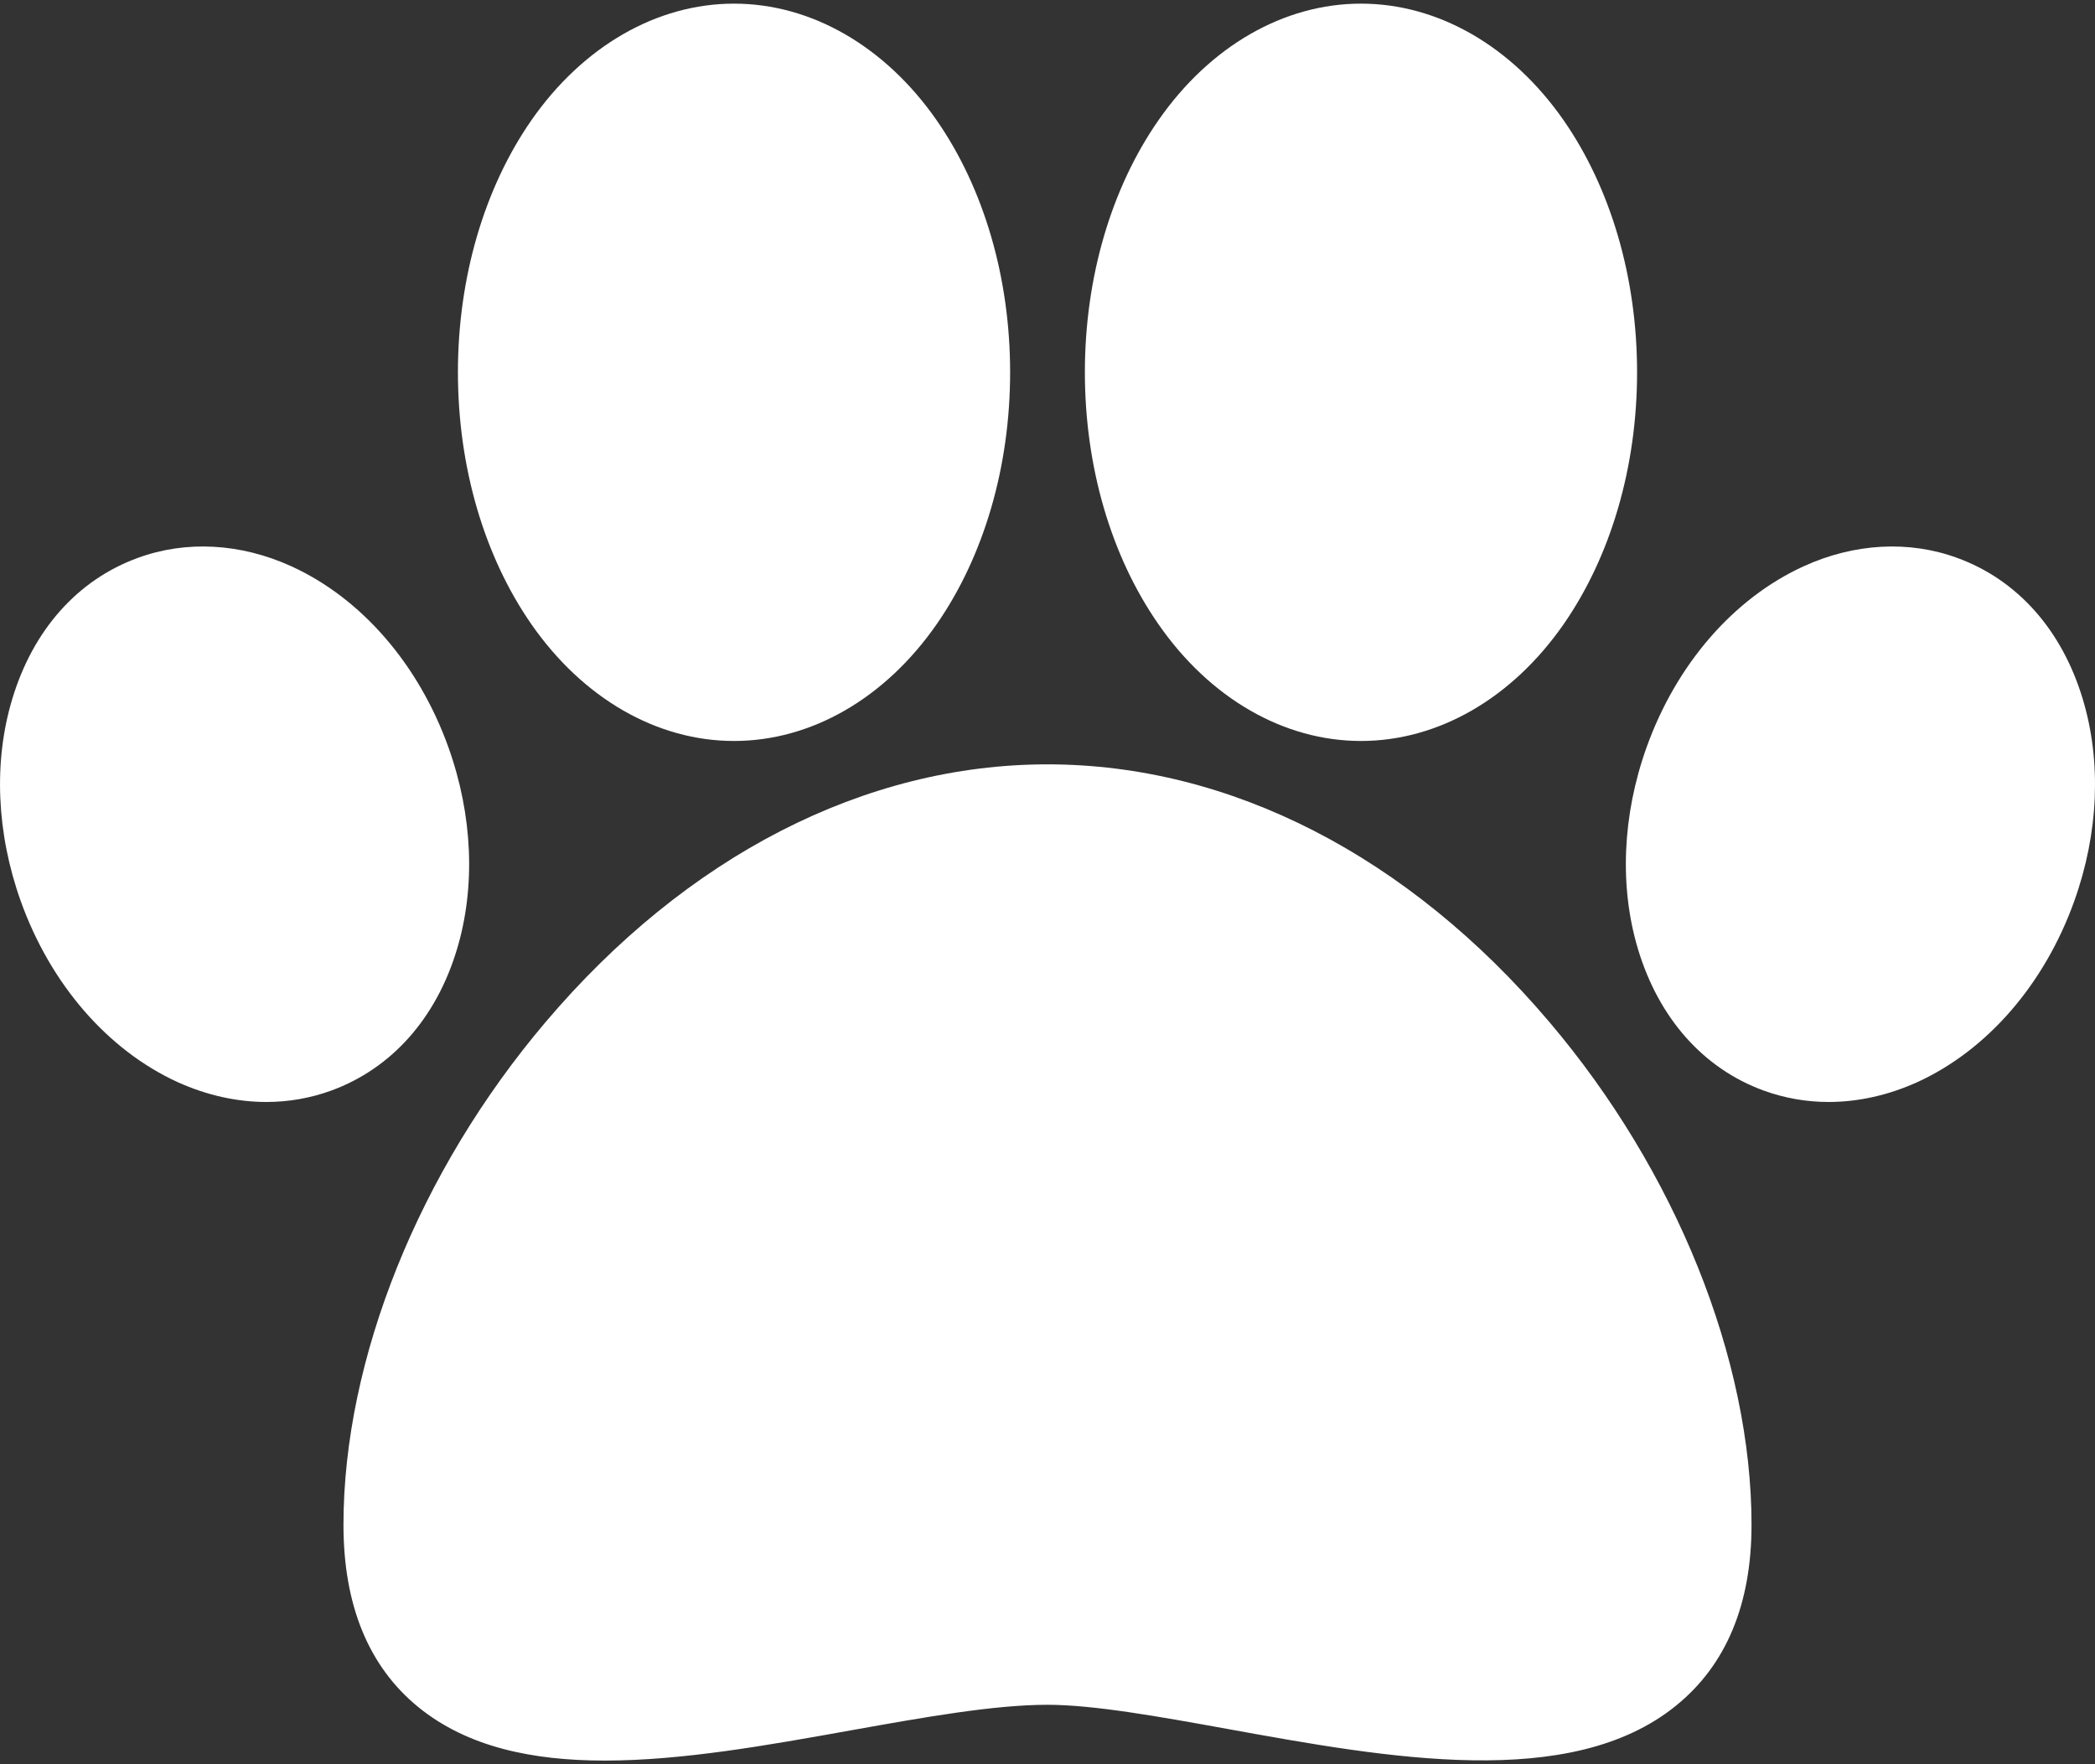
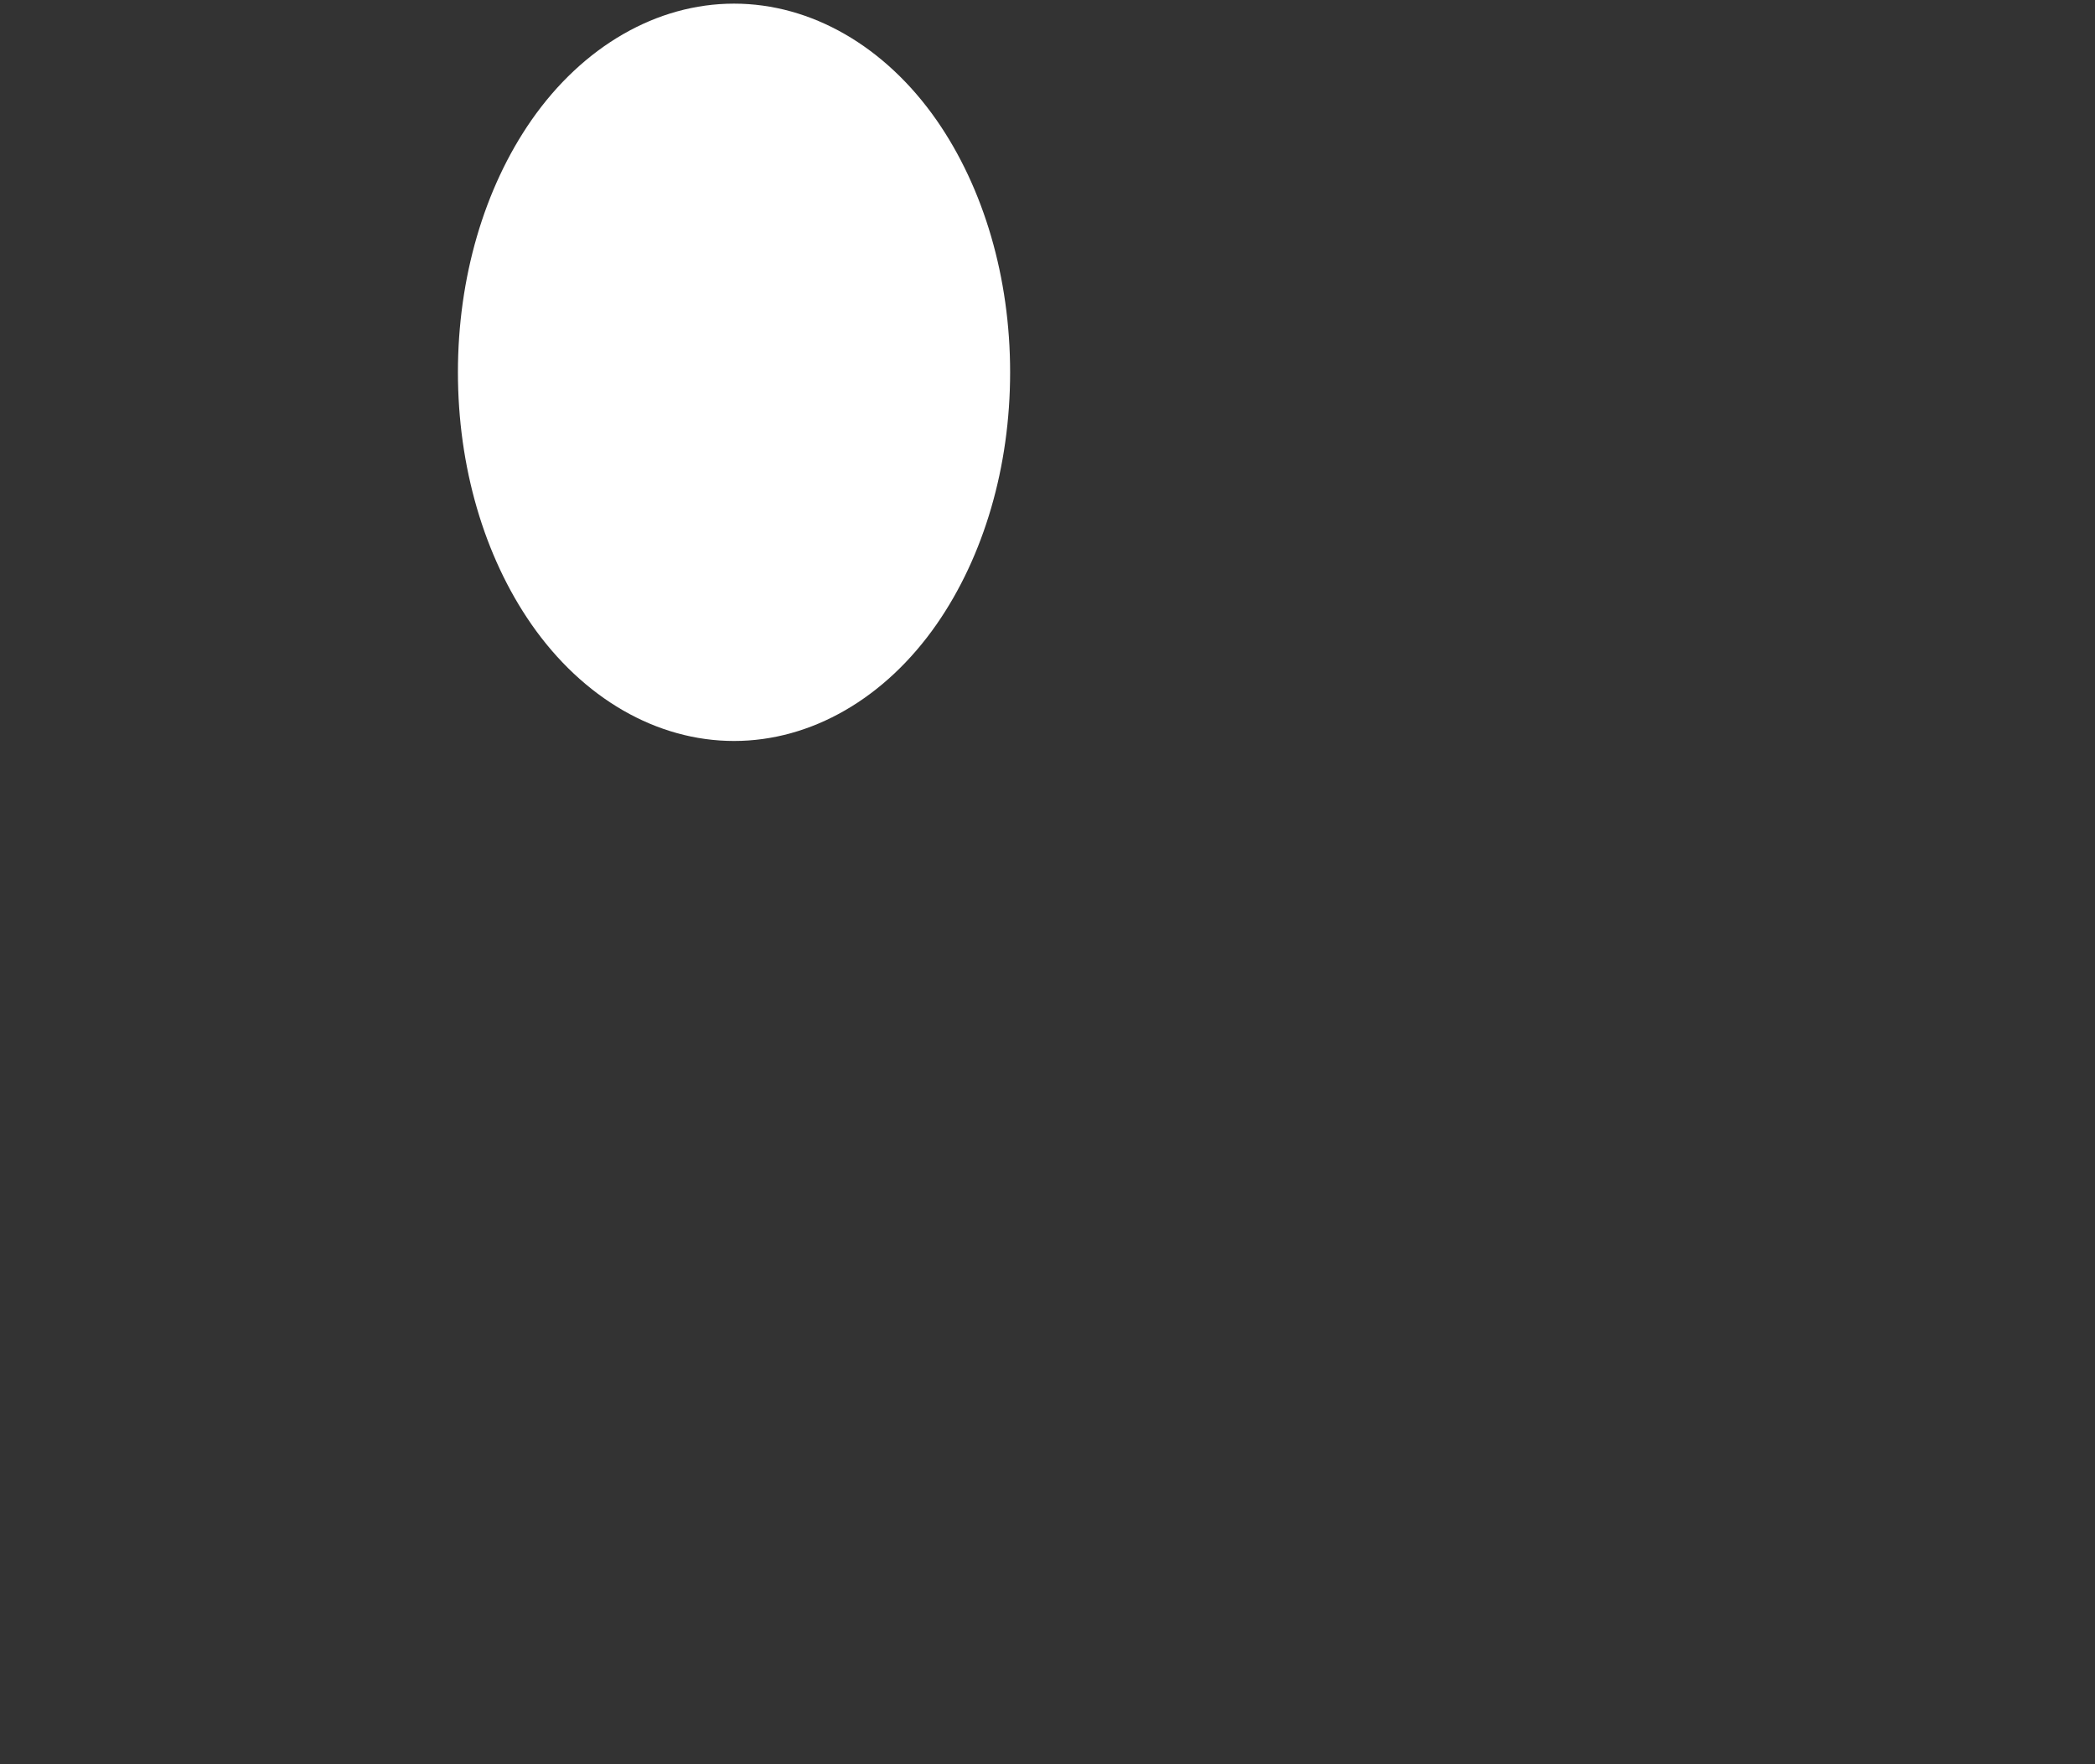
<svg xmlns="http://www.w3.org/2000/svg" width="19px" height="16px" viewBox="0 0 19 16" version="1.1">
  <rect x="0" y="0" width="19" height="16" fill="#333333" stroke="none" />
  <title>Pet@3x</title>
  <desc>Created with Sketch.</desc>
  <g id="Page-1" stroke="none" stroke-width="1" fill="none" fill-rule="evenodd">
    <g id="Artboard" transform="translate(-535, -58)" fill="#FFFFFF" fill-rule="nonzero">
      <g id="life" transform="translate(508, 39)">
        <g id="Pet" transform="translate(27, 19)">
-           <path d="M14.05,9.267 C12.772,7.761 11.156,6.932 9.5,6.932 C7.844,6.932 6.228,7.761 4.95,9.267 C3.801,10.62 3.115,12.326 3.115,13.829 C3.115,14.559 3.344,15.116 3.795,15.483 C4.241,15.845 4.829,15.967 5.485,15.967 C6.184,15.967 6.959,15.829 7.721,15.692 C8.387,15.573 9.015,15.461 9.5,15.461 C9.918,15.461 10.508,15.567 11.132,15.68 C12.591,15.945 14.245,16.244 15.2,15.469 C15.655,15.101 15.885,14.549 15.885,13.829 C15.885,12.326 15.199,10.62 14.05,9.267 Z" id="Shape" />
-           <path d="M14.181,1.091 C13.713,0.419 13.043,0.033 12.343,0.033 C11.643,0.033 10.973,0.419 10.506,1.091 C10.076,1.709 9.839,2.521 9.839,3.376 C9.839,4.232 10.076,5.043 10.506,5.661 C10.973,6.334 11.643,6.72 12.343,6.72 C13.043,6.72 13.713,6.334 14.181,5.661 C14.61,5.043 14.847,4.232 14.847,3.376 C14.847,2.521 14.61,1.709 14.181,1.091 Z" id="Shape" />
          <path d="M8.495,1.091 C8.027,0.419 7.357,0.033 6.657,0.033 C5.957,0.033 5.287,0.419 4.819,1.091 C4.39,1.709 4.153,2.521 4.153,3.376 C4.153,4.232 4.39,5.043 4.819,5.661 C5.287,6.334 5.957,6.72 6.657,6.72 C7.357,6.72 8.027,6.334 8.495,5.661 C8.924,5.043 9.161,4.232 9.161,3.376 C9.161,2.521 8.924,1.709 8.495,1.091 Z" id="Shape" />
-           <path d="M18.889,6.34 C18.701,5.714 18.297,5.259 17.751,5.06 C17.313,4.899 16.817,4.926 16.357,5.136 C15.722,5.426 15.203,6.024 14.933,6.778 C14.713,7.393 14.685,8.044 14.856,8.61 C15.045,9.236 15.449,9.691 15.994,9.89 C16.183,9.959 16.382,9.994 16.584,9.994 C16.852,9.994 17.126,9.933 17.389,9.814 C18.023,9.524 18.542,8.926 18.812,8.172 L18.812,8.172 C19.033,7.556 19.06,6.906 18.889,6.34 Z" id="Shape" />
-           <path d="M4.067,6.778 C3.797,6.024 3.278,5.426 2.643,5.136 C2.183,4.926 1.687,4.899 1.249,5.06 C0.703,5.259 0.299,5.714 0.111,6.34 C-0.06,6.906 -0.032,7.556 0.188,8.172 L0.188,8.172 C0.458,8.926 0.977,9.524 1.611,9.814 C1.874,9.933 2.148,9.994 2.416,9.994 C2.618,9.994 2.817,9.959 3.006,9.89 C3.551,9.69 3.956,9.236 4.144,8.61 C4.315,8.044 4.287,7.393 4.067,6.778 Z" id="Shape" />
        </g>
      </g>
    </g>
  </g>
</svg>